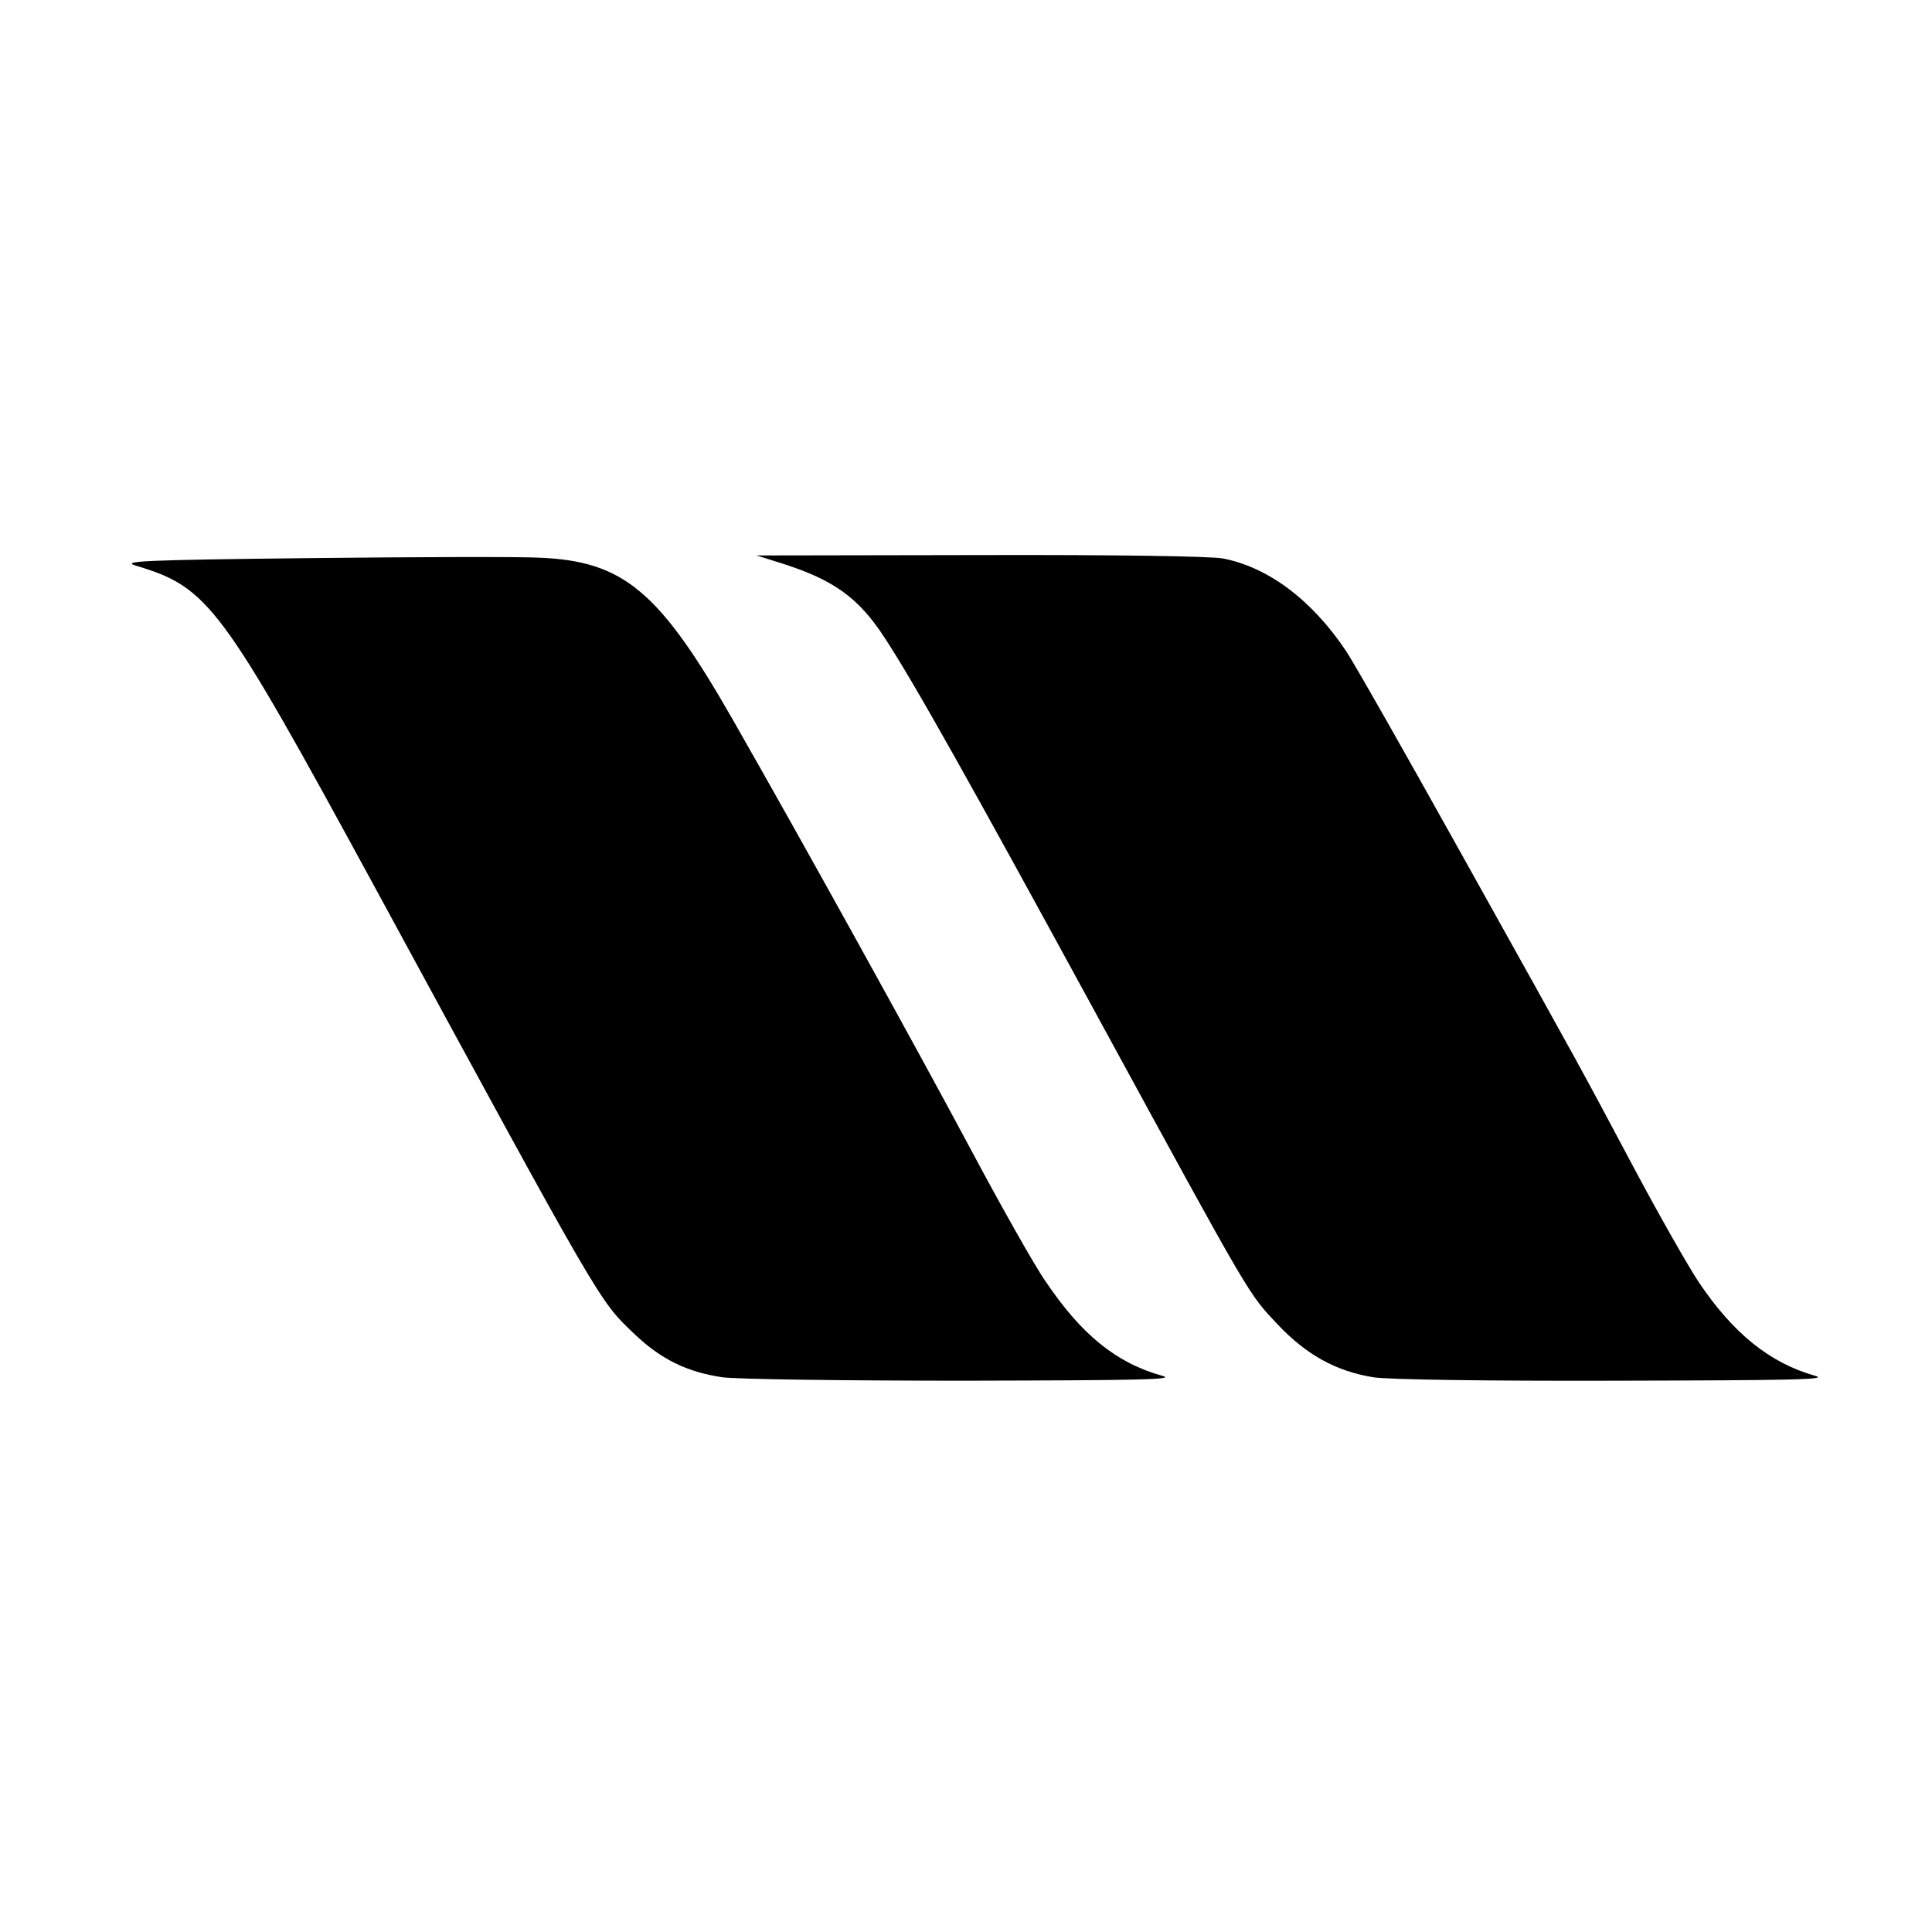
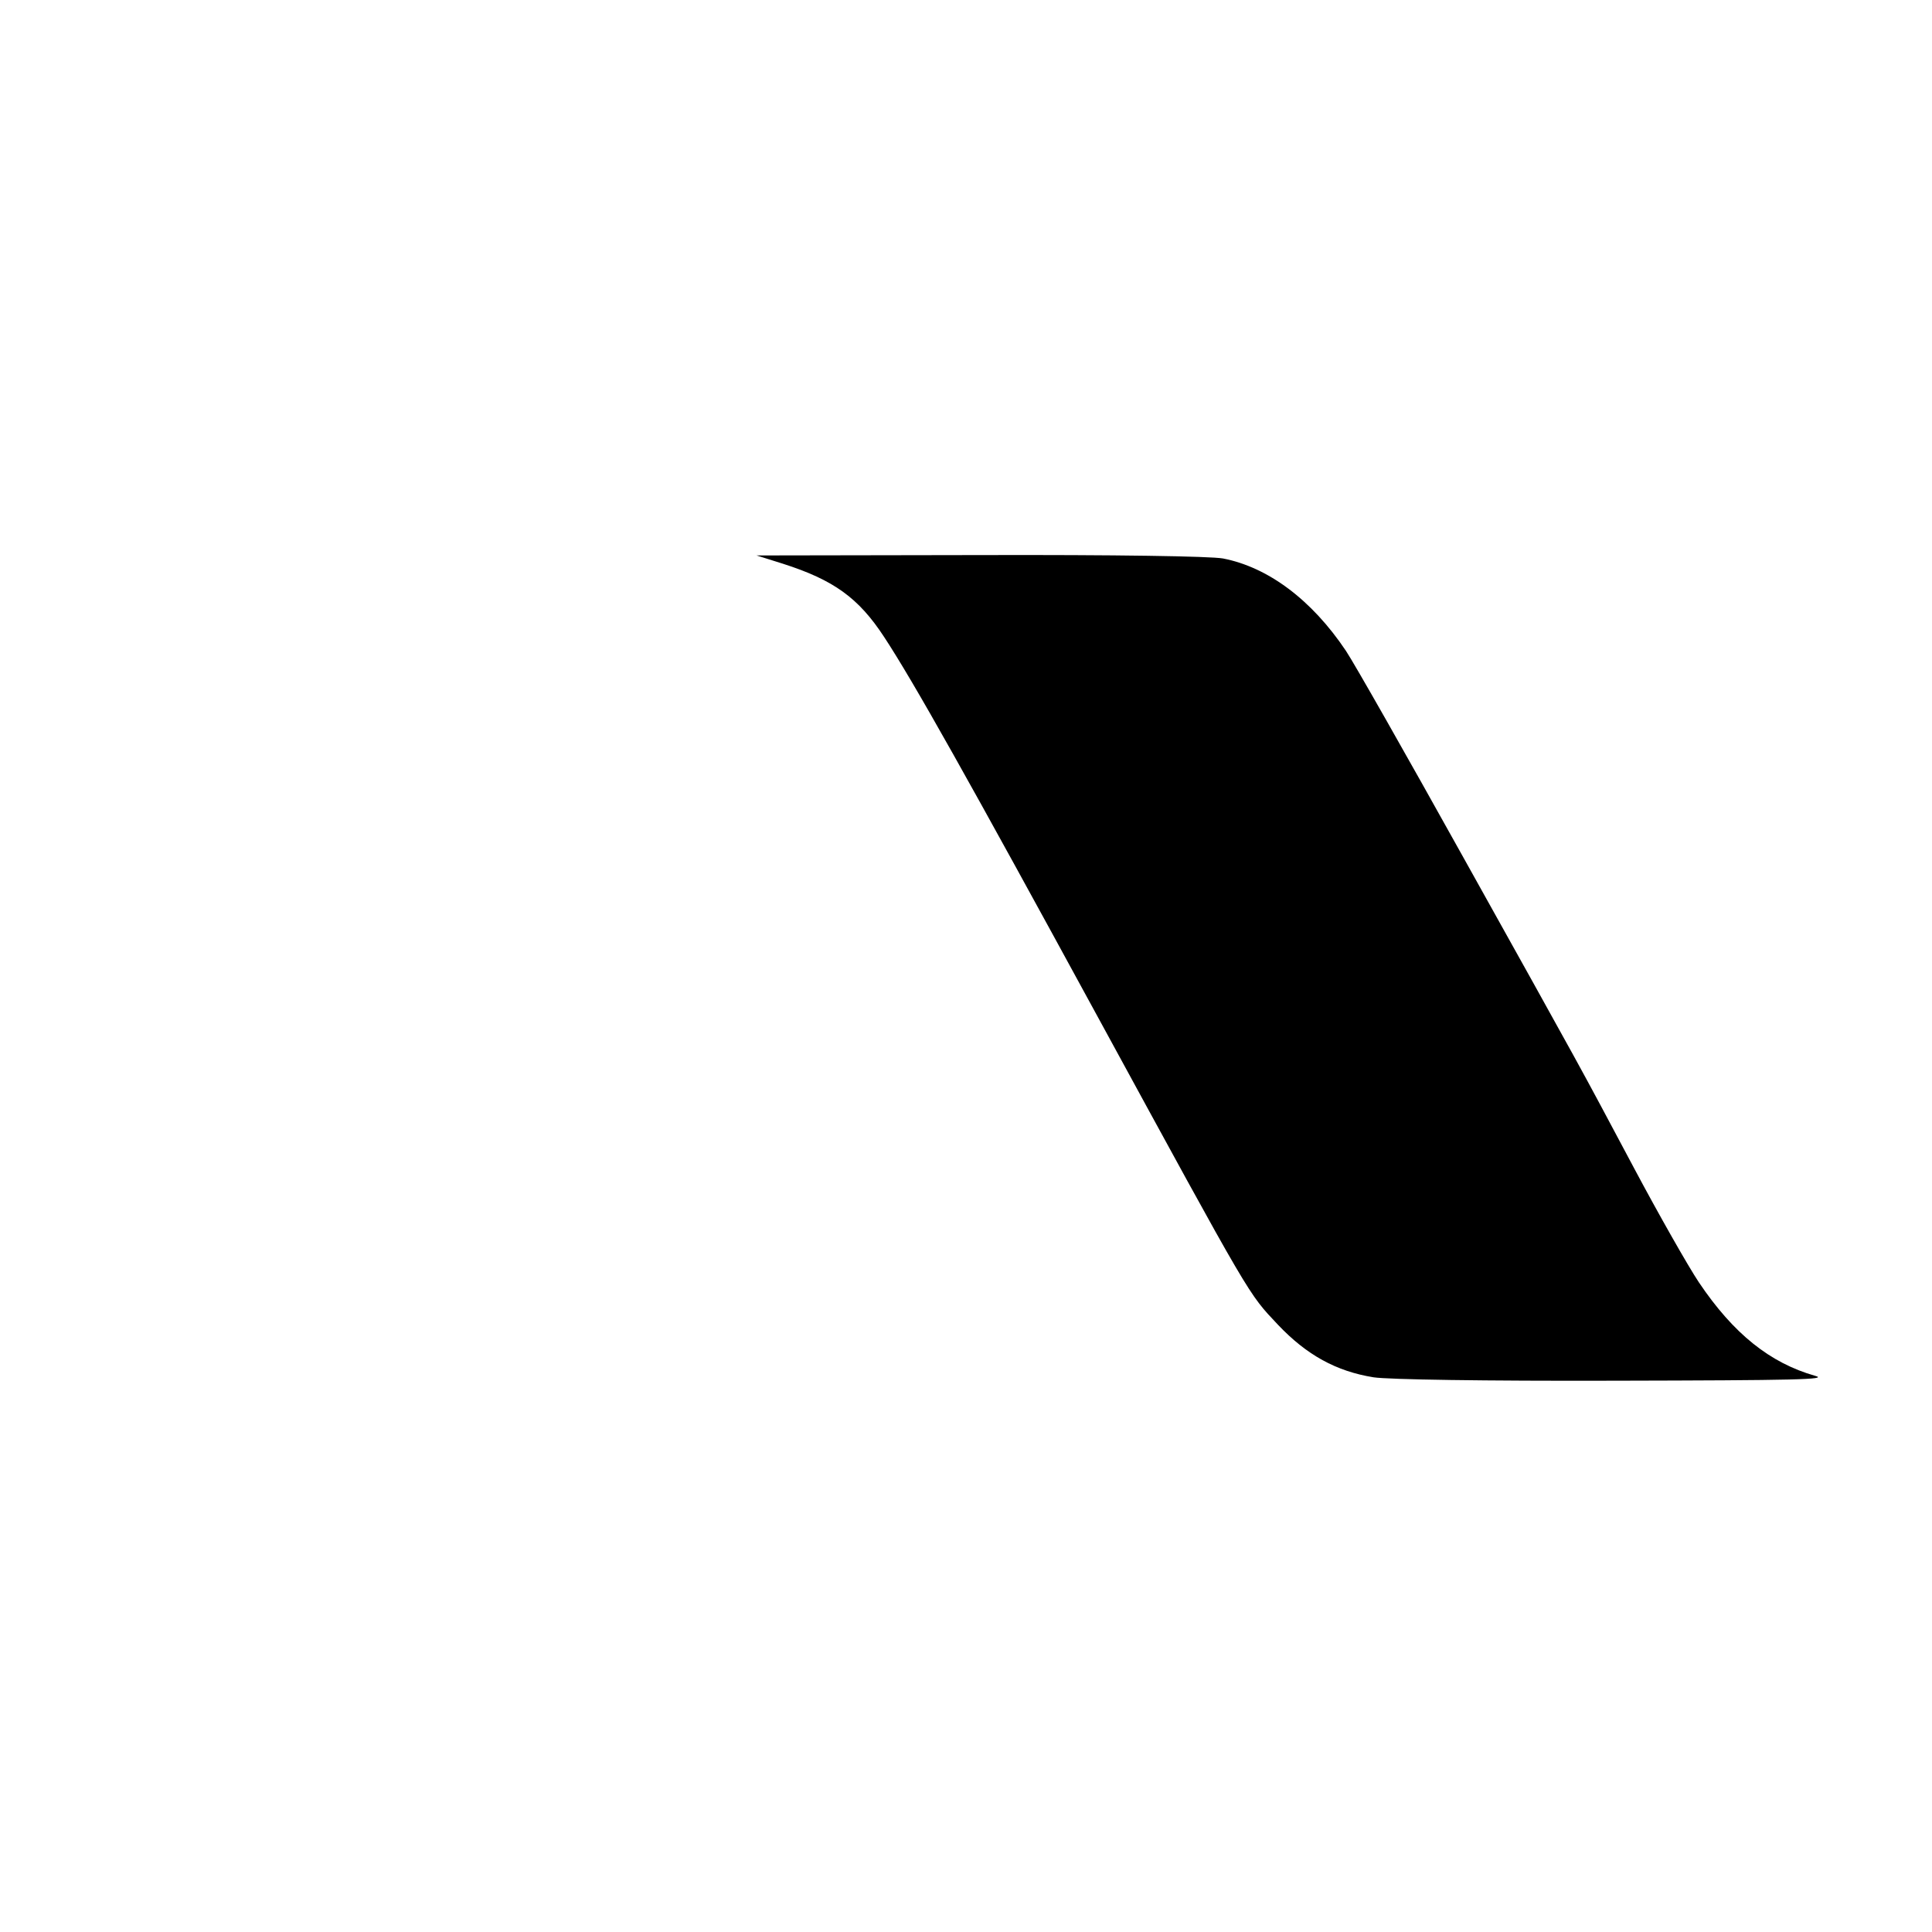
<svg xmlns="http://www.w3.org/2000/svg" version="1.0" width="512pt" height="512pt" viewBox="0 0 512 512" preserveAspectRatio="xMidYMid meet">
  <g transform="translate(0,512) scale(0.1,-0.1)" fill="#000000" stroke="none">
-     <path d="M825 3641 c-452 -5 -505 -8 -465 -20 193 -58 225 -102 630 -846 610 -1123 597 -1100 690 -1189 71 -68 140 -102 235 -116 41 -5 306 -9 640 -9 475 1 563 3 525 13 -122 34 -214 109 -309 250 -30 43 -120 203 -201 355 -146 273 -444 812 -627 1132 -195 342 -290 422 -513 431 -52 3 -324 2 -605 -1z" />
    <path d="M2075 3626 c134 -43 200 -90 268 -194 77 -117 223 -377 569 -1012 409 -750 395 -726 475 -811 76 -80 154 -123 253 -139 39 -6 294 -10 640 -9 479 1 568 3 530 13 -119 34 -216 111 -308 248 -28 42 -106 179 -173 305 -147 276 -126 238 -455 828 -147 264 -285 507 -307 540 -91 136 -207 222 -326 245 -33 6 -284 10 -645 9 l-591 -1 70 -22z" />
  </g>
</svg>